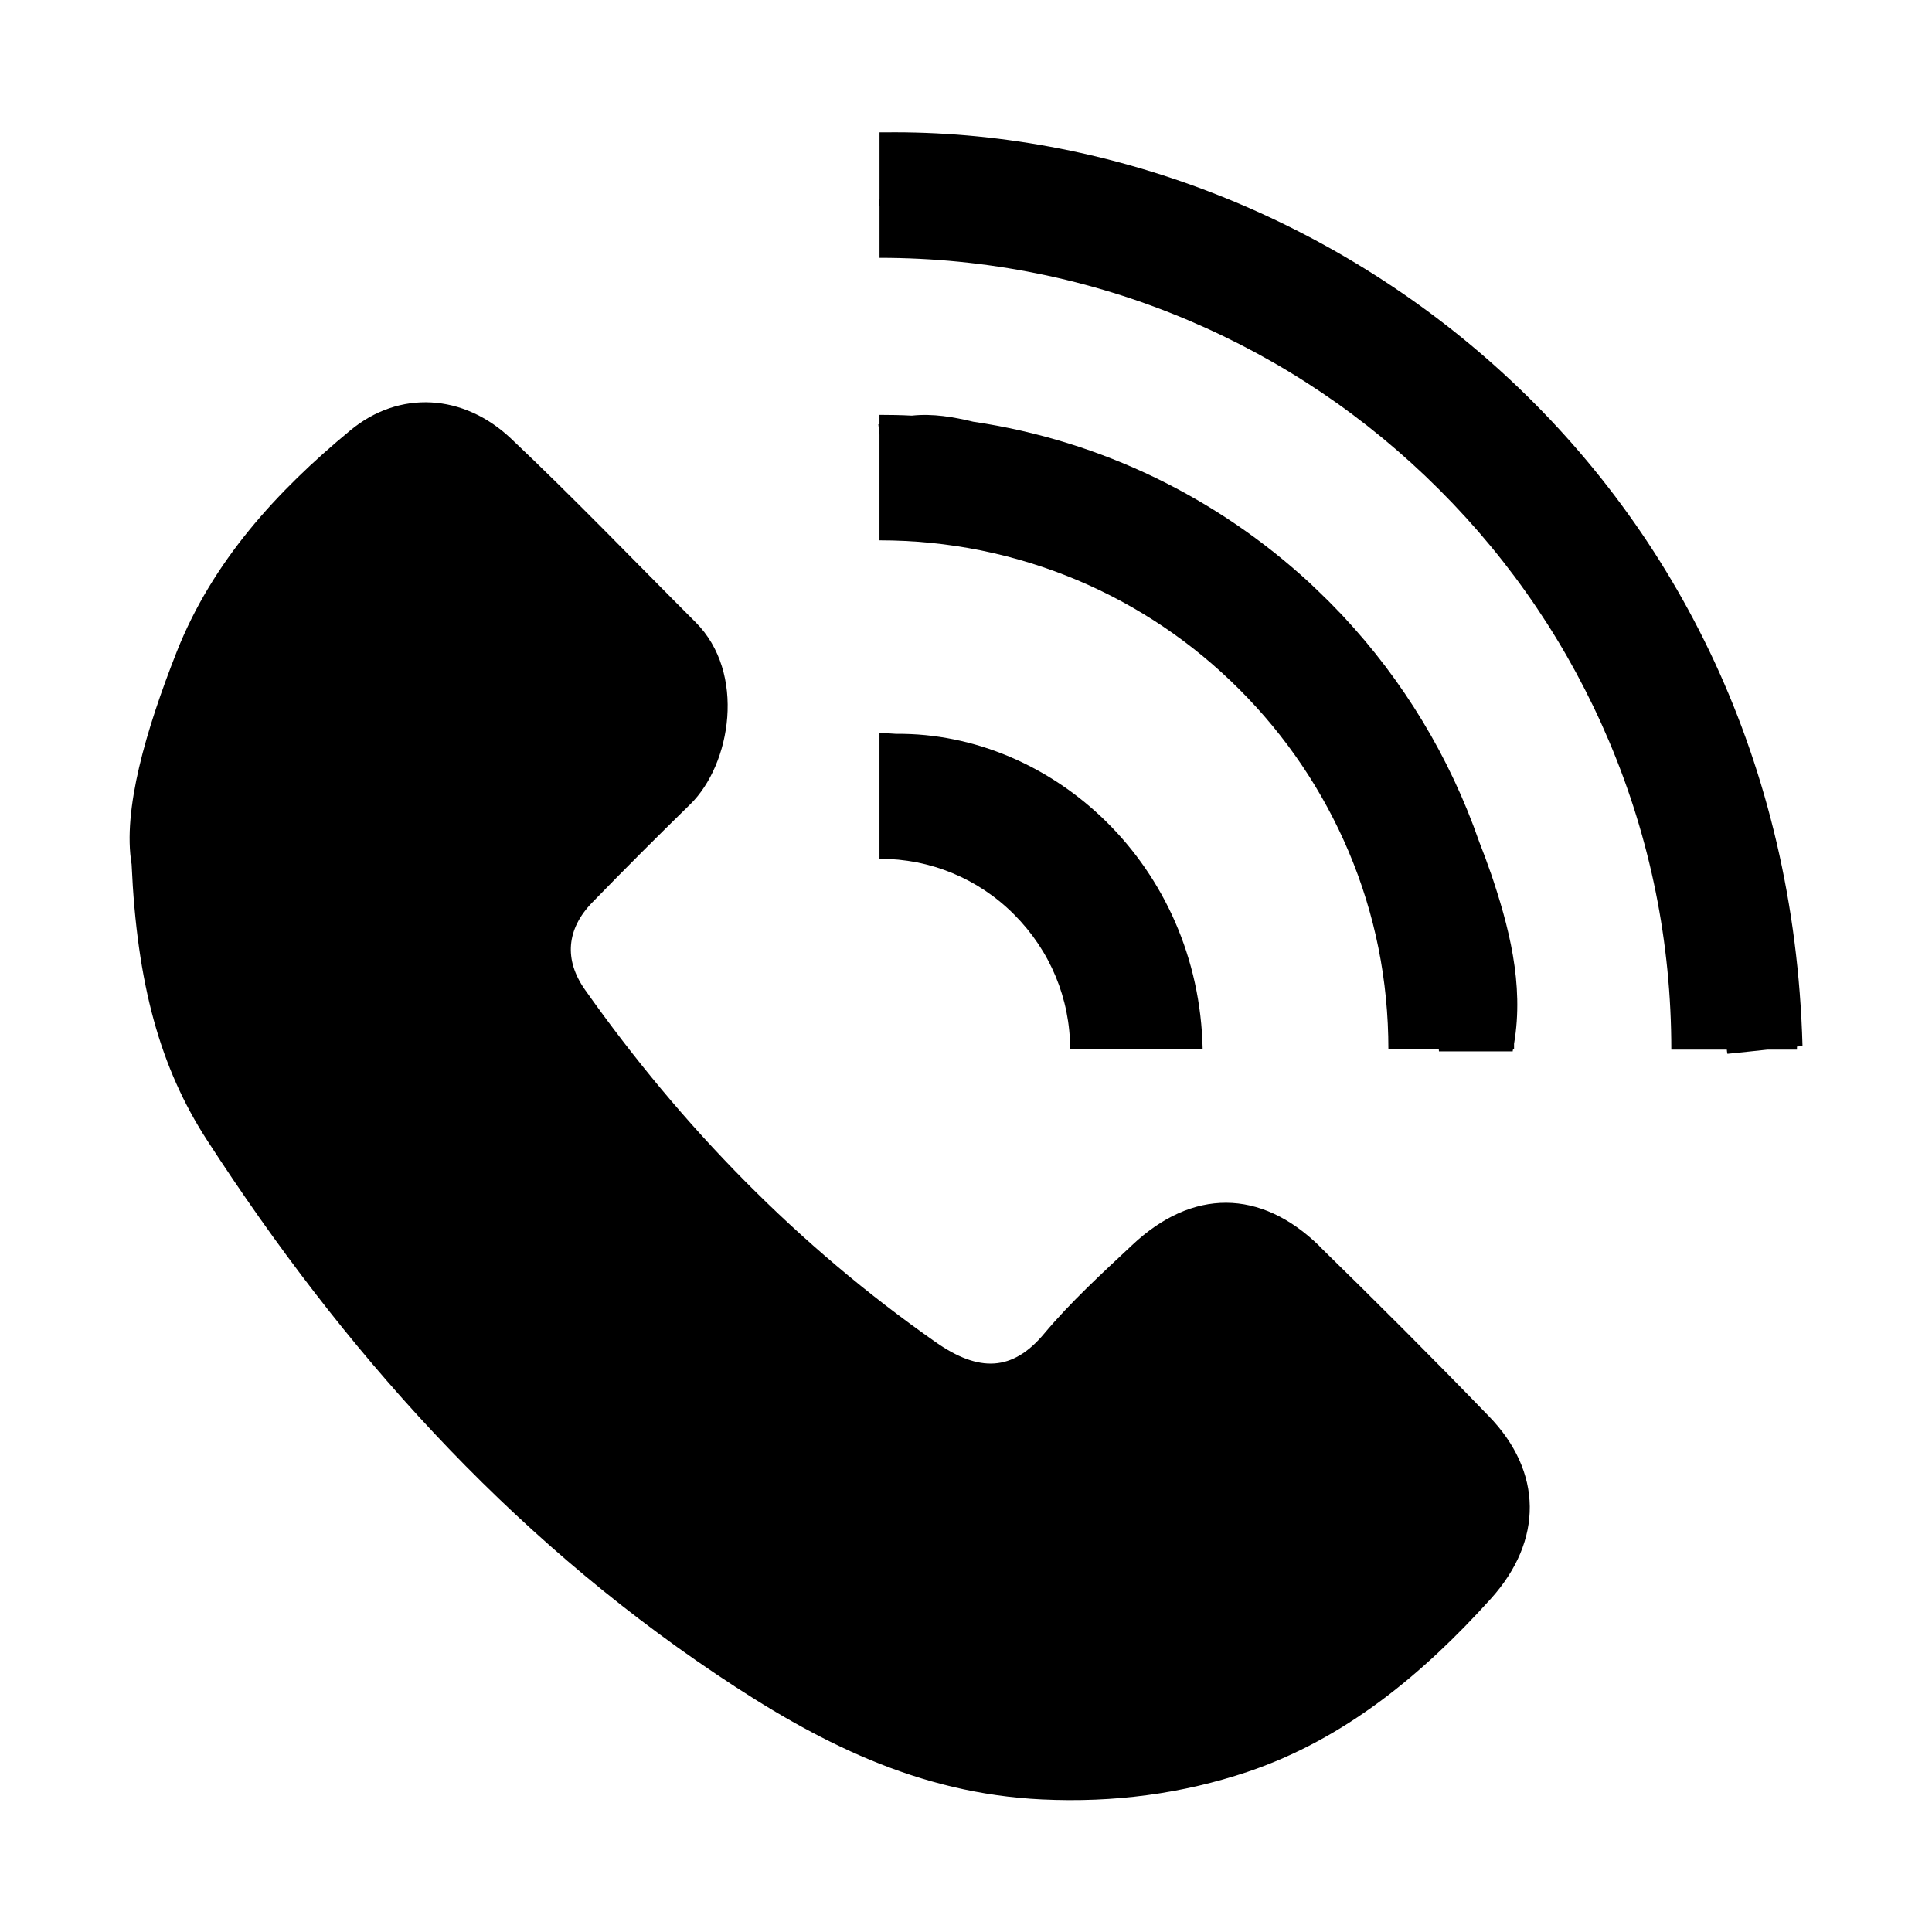
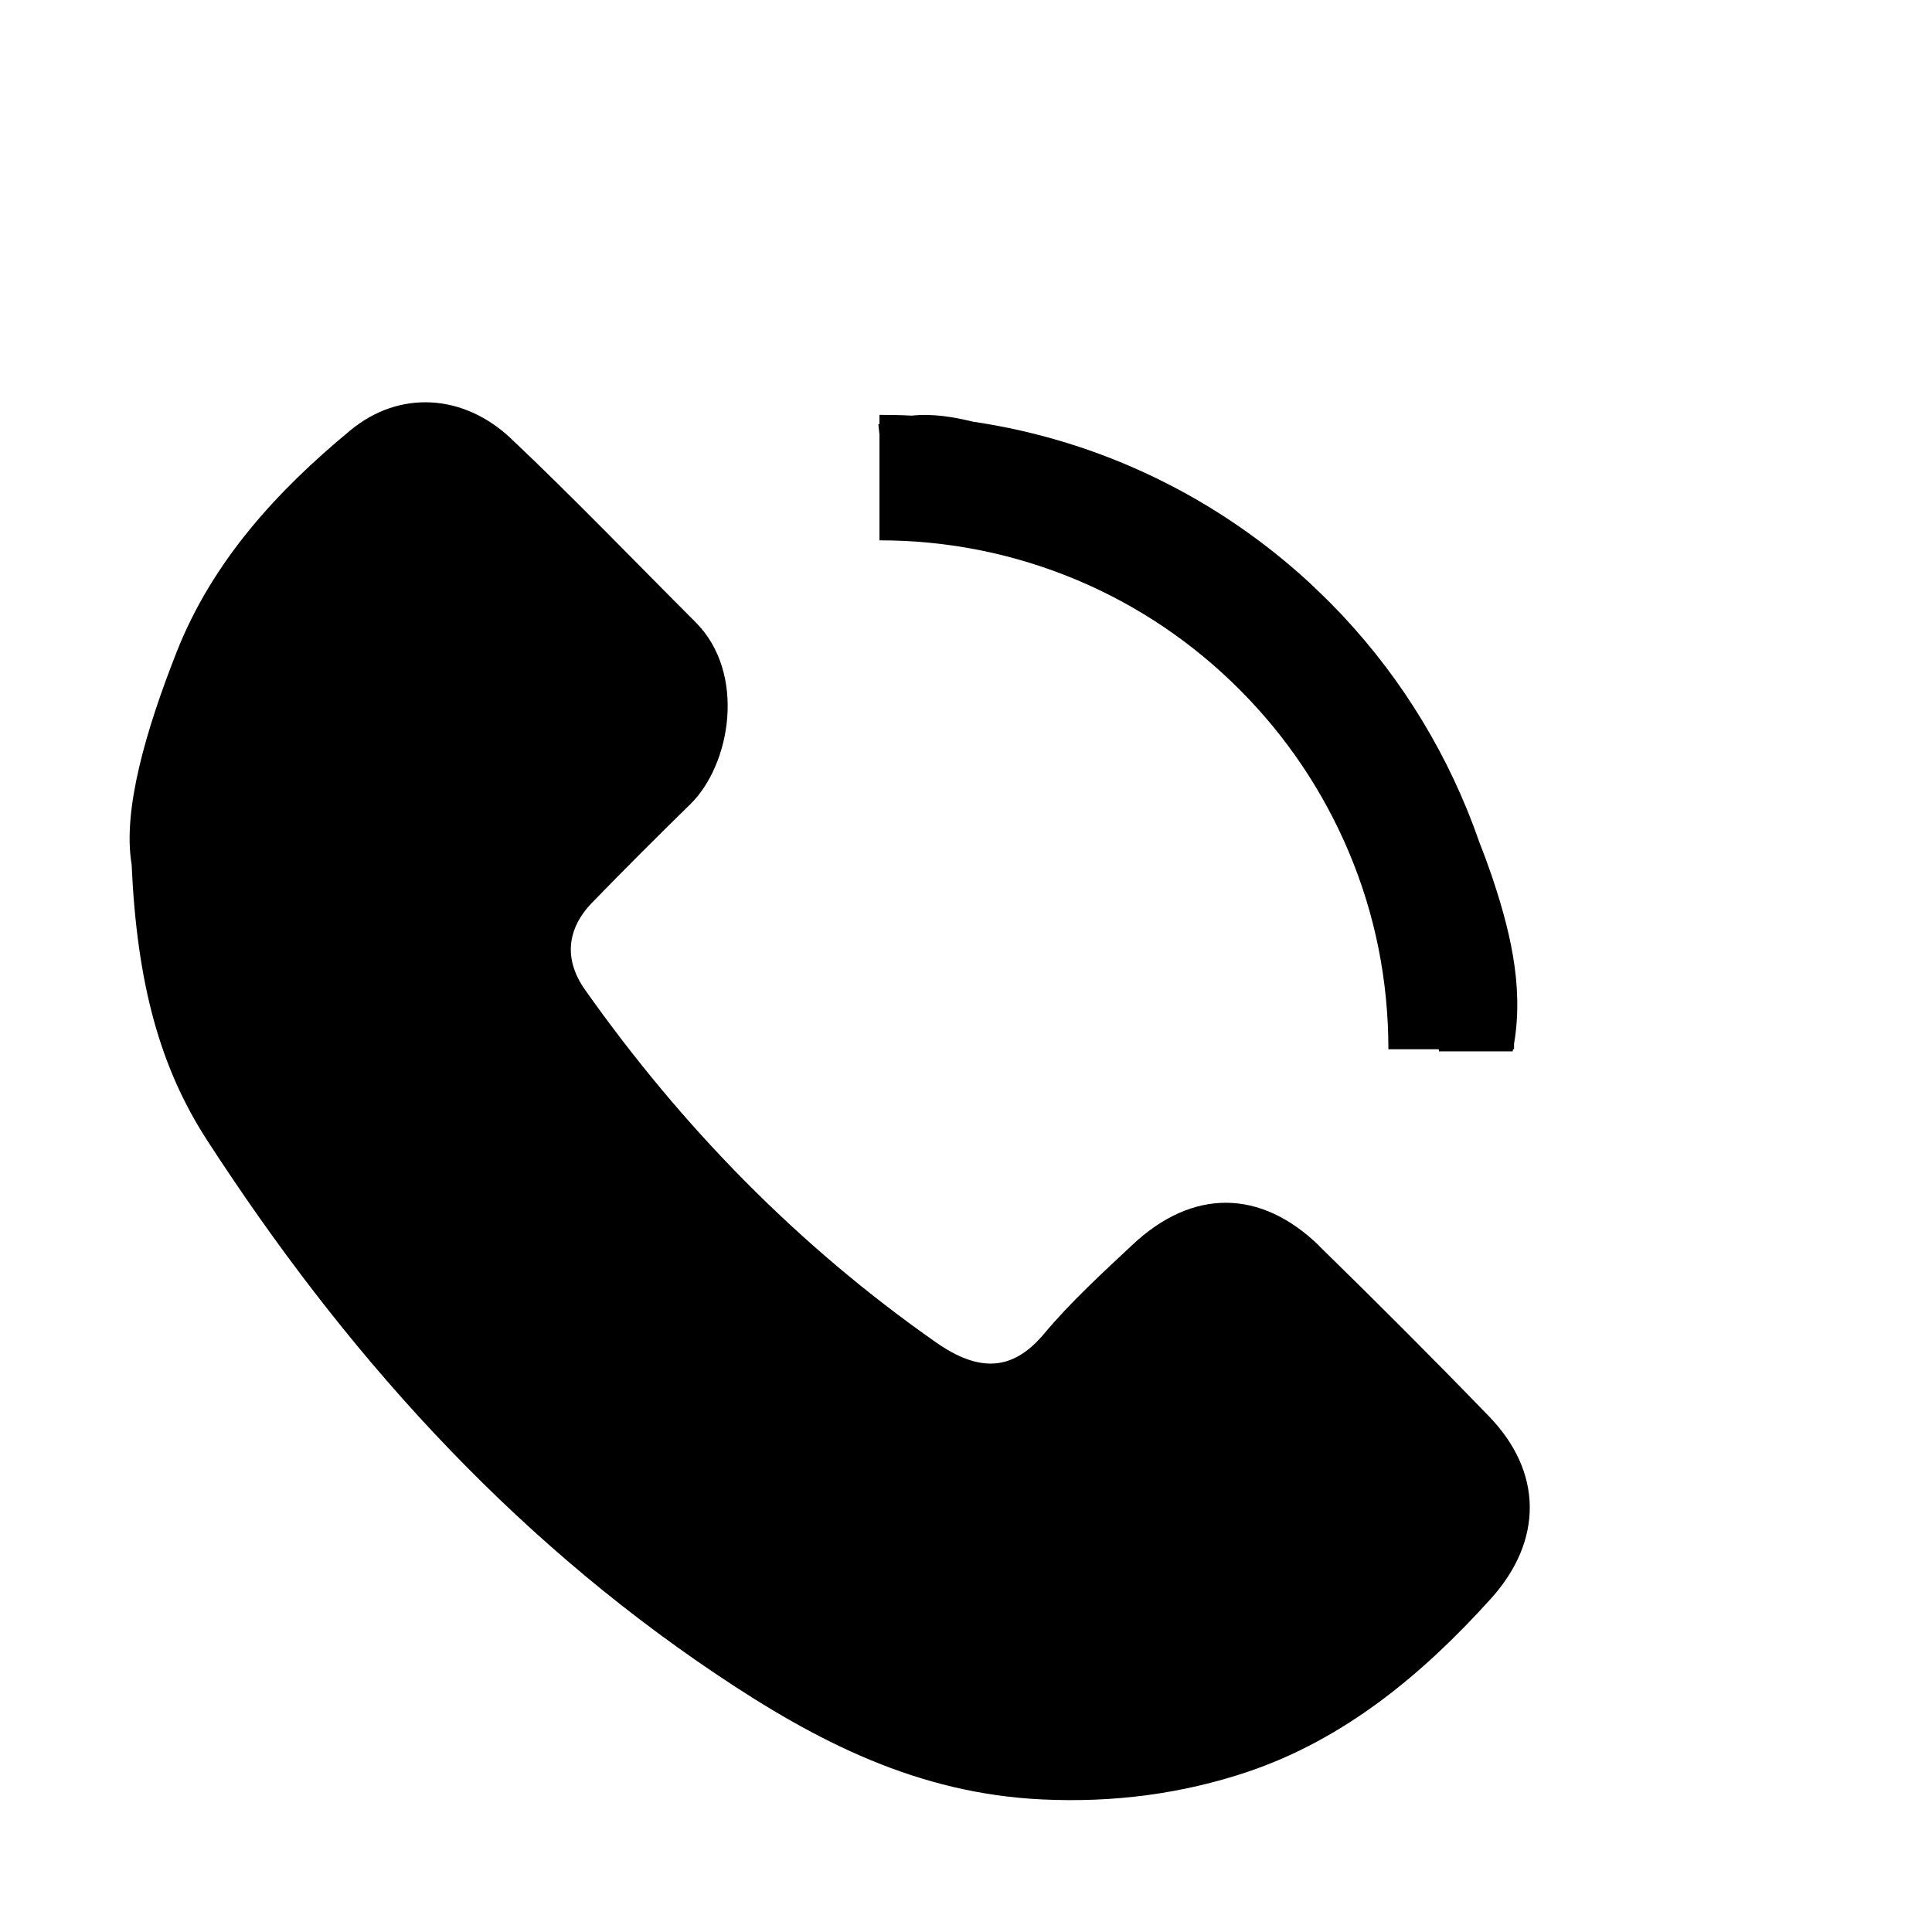
<svg xmlns="http://www.w3.org/2000/svg" fill="#000000" width="800px" height="800px" version="1.1" viewBox="144 144 512 512">
  <g>
    <path d="m493.66 474.21c-15.617-15.215-33.703-15.266-49.625-0.25-8.062 7.559-16.273 15.062-23.328 23.477-8.363 10.027-17.281 10.277-28.719 2.266-36.527-25.594-67.258-57.031-92.953-93.406-5.594-7.91-4.938-16.07 1.914-23.125 8.566-8.816 17.23-17.48 25.996-26.047 10.781-10.578 14.863-34.812 1.359-48.266-16.273-16.273-32.242-32.898-48.918-48.668-12.543-11.84-29.574-12.898-42.57-2.117-19.496 16.121-36.527 34.711-45.996 58.695-8.16 20.707-14.359 41.918-11.941 56.277 1.41 31.738 7.559 53.957 20.051 73.203 35.973 55.52 79.301 104.09 134.87 141.42 26.602 17.887 53.402 31.641 86.352 33.199 19.043 0.906 37.18-1.512 54.461-7.305 25.695-8.664 46.402-25.844 64.488-45.898 13.906-15.418 13.754-33.656-0.555-48.367-14.711-15.215-29.676-30.18-44.84-44.988z" />
    <path d="m539.05 375.31c-0.957-2.769-1.965-5.492-3.023-8.16-7.809-22.52-20.203-42.875-36.125-59.902-0.352-0.402-0.707-0.754-1.059-1.109-1.762-1.863-3.578-3.68-5.441-5.441-0.805-0.754-1.562-1.512-2.367-2.266-24.234-22.32-54.965-37.633-89.125-42.672-5.238-1.258-10.68-2.215-16.273-1.613-2.82-0.152-5.691-0.203-8.566-0.203v2.418s-0.203 0.051-0.301 0.102l0.301 2.719v28.012c18.238 0 35.871 3.578 52.496 10.578 16.07 6.801 30.48 16.523 42.875 28.918 12.395 12.395 22.117 26.852 28.918 42.875 7.055 16.625 10.578 34.258 10.578 52.496h13.352s0.051 0.352 0.051 0.555h19.547s0-0.352 0.102-0.555h0.25v-1.461c2.719-15.871-1.461-31.387-6.195-45.344z" />
-     <path d="m377.07 338.28v33.301c13.504 0 26.199 5.238 35.719 14.812 9.523 9.574 14.812 22.219 14.812 35.719h35.117c-0.957-48.918-39.953-84.035-81.215-83.633-1.461-0.102-2.973-0.203-4.434-0.203z" />
-     <path d="m621.68 421.16c-4.18-151.04-126.2-243.49-243.29-242.08h-1.309v17.633l-0.152 1.914h0.152v13.703c28.312 0 55.82 5.543 81.668 16.473 24.988 10.578 47.41 25.695 66.703 44.988 19.297 19.297 34.41 41.715 44.988 66.703 10.934 25.844 16.473 53.305 16.473 81.668h14.711c0 0.352 0.102 0.754 0.152 1.109 3.375-0.352 6.953-0.707 10.578-1.109h7.859v-0.805l1.512-0.152z" />
  </g>
</svg>